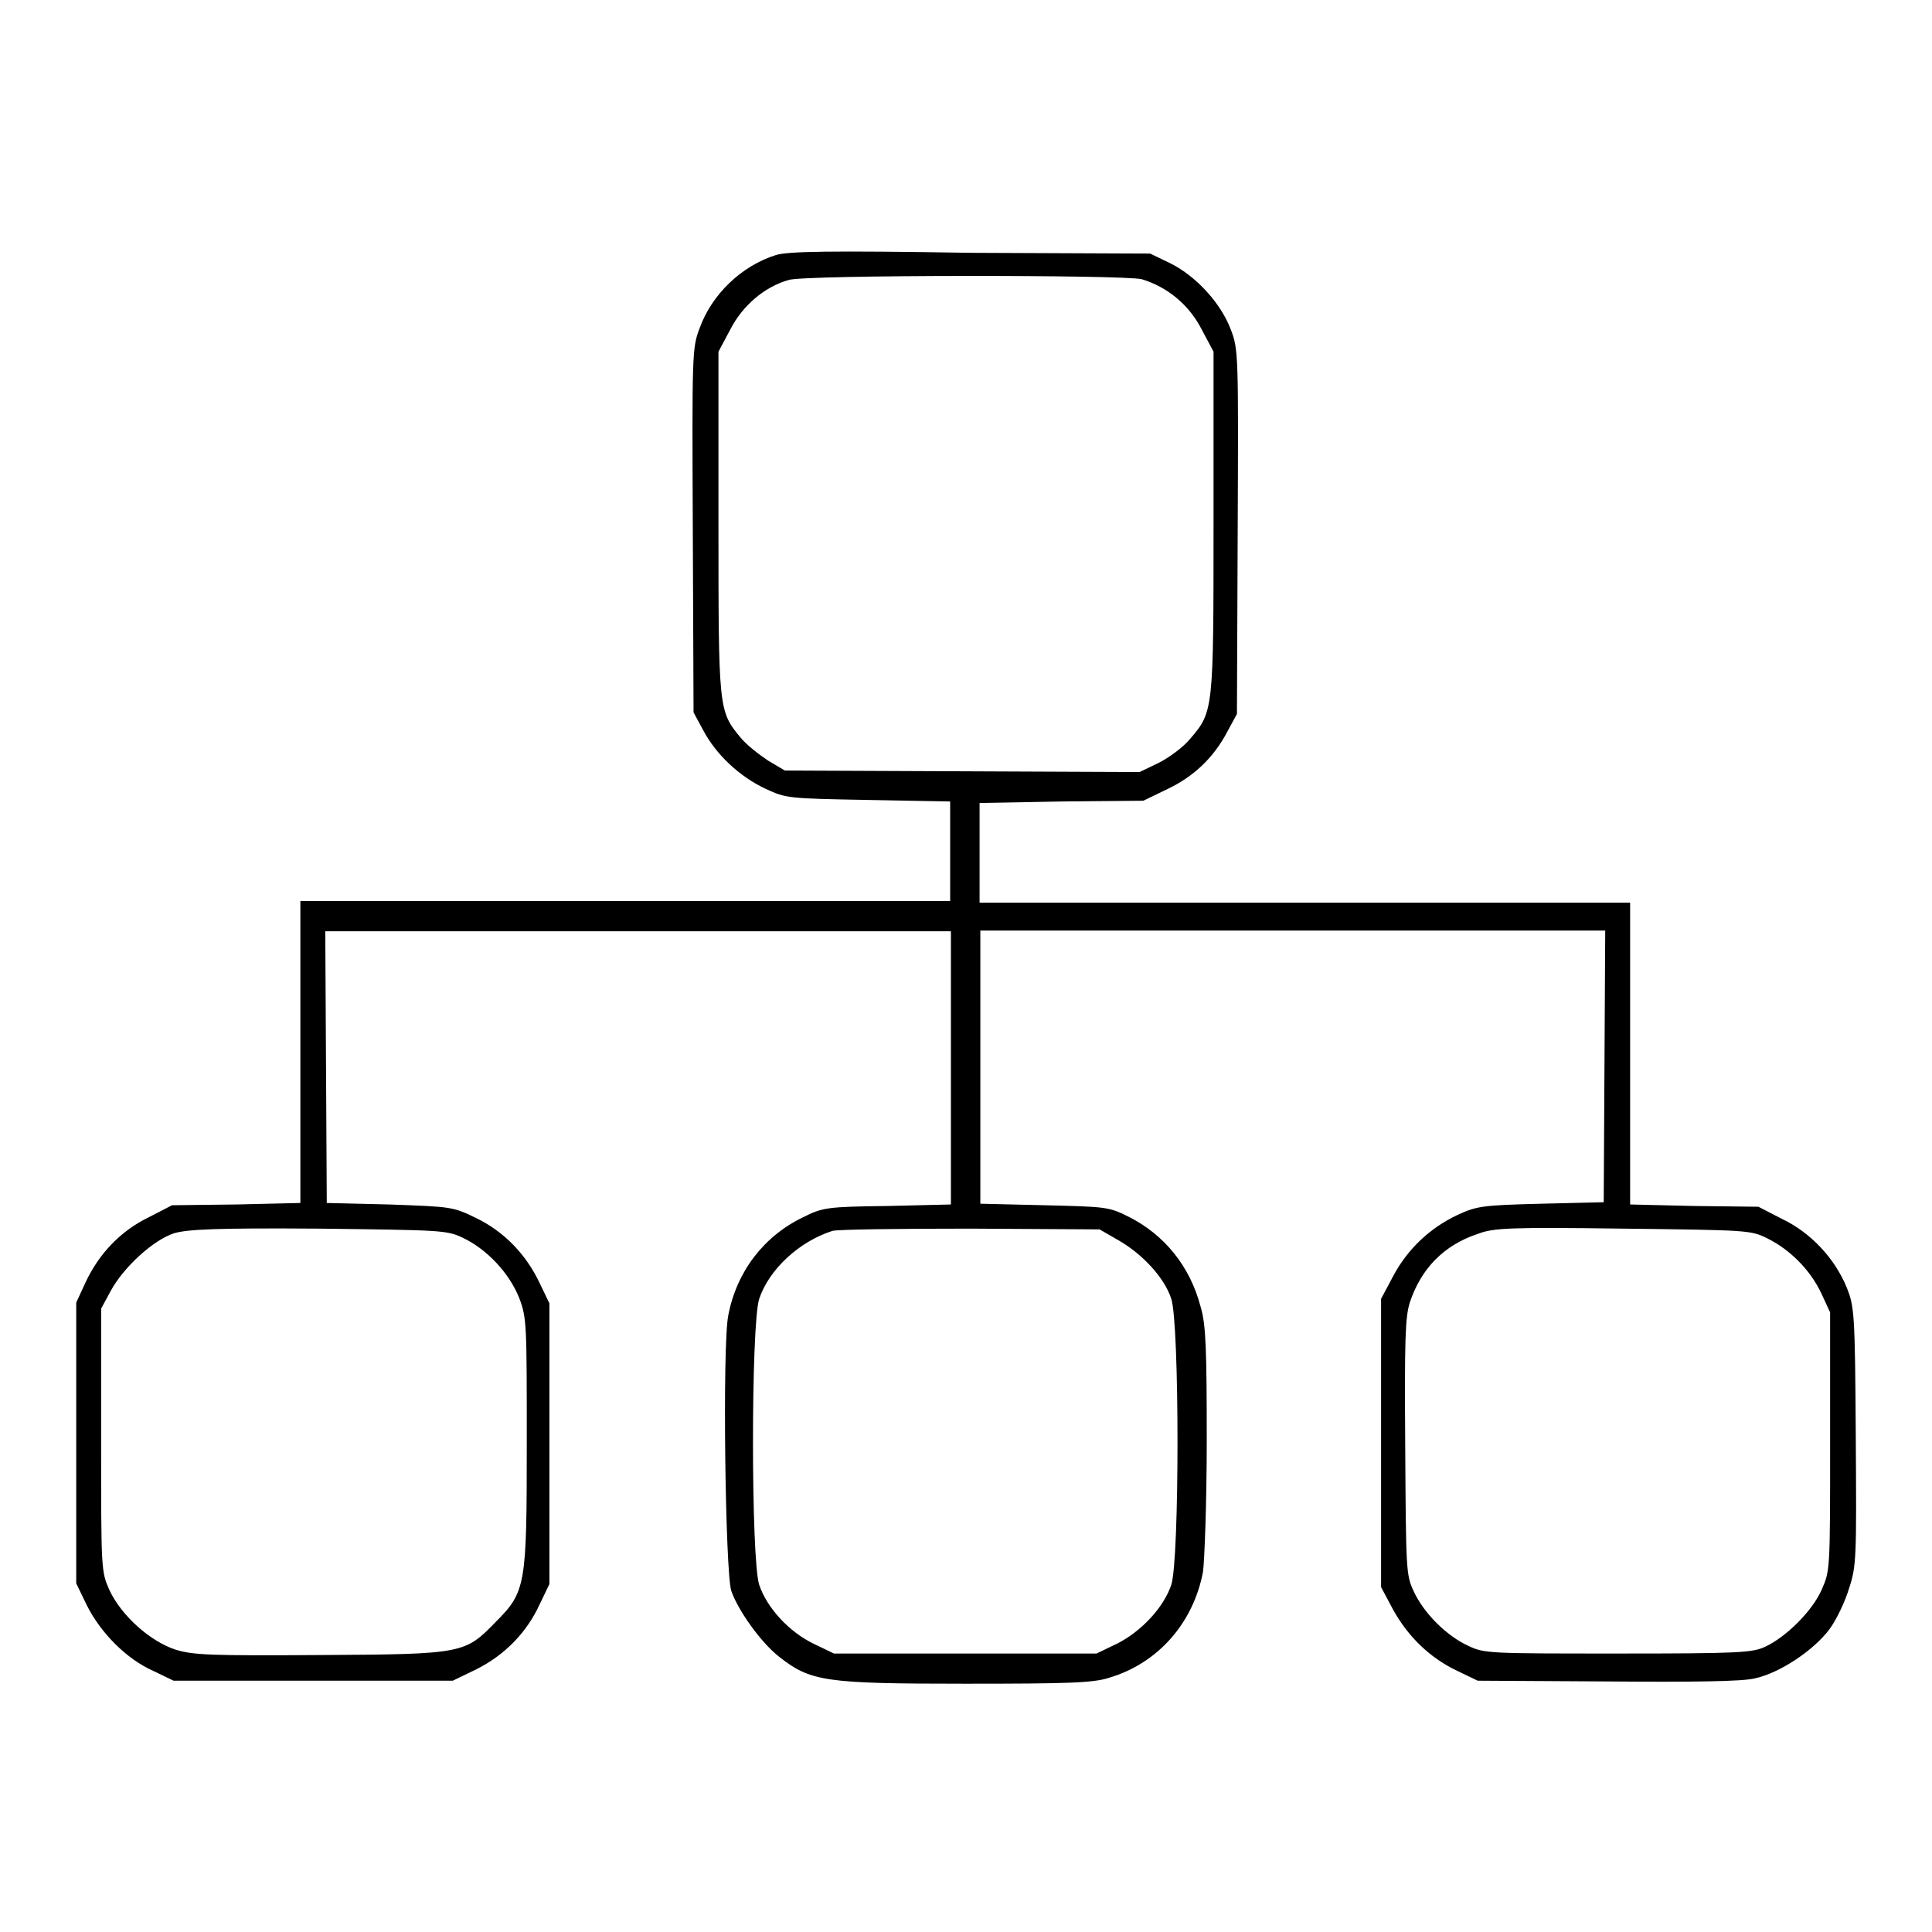
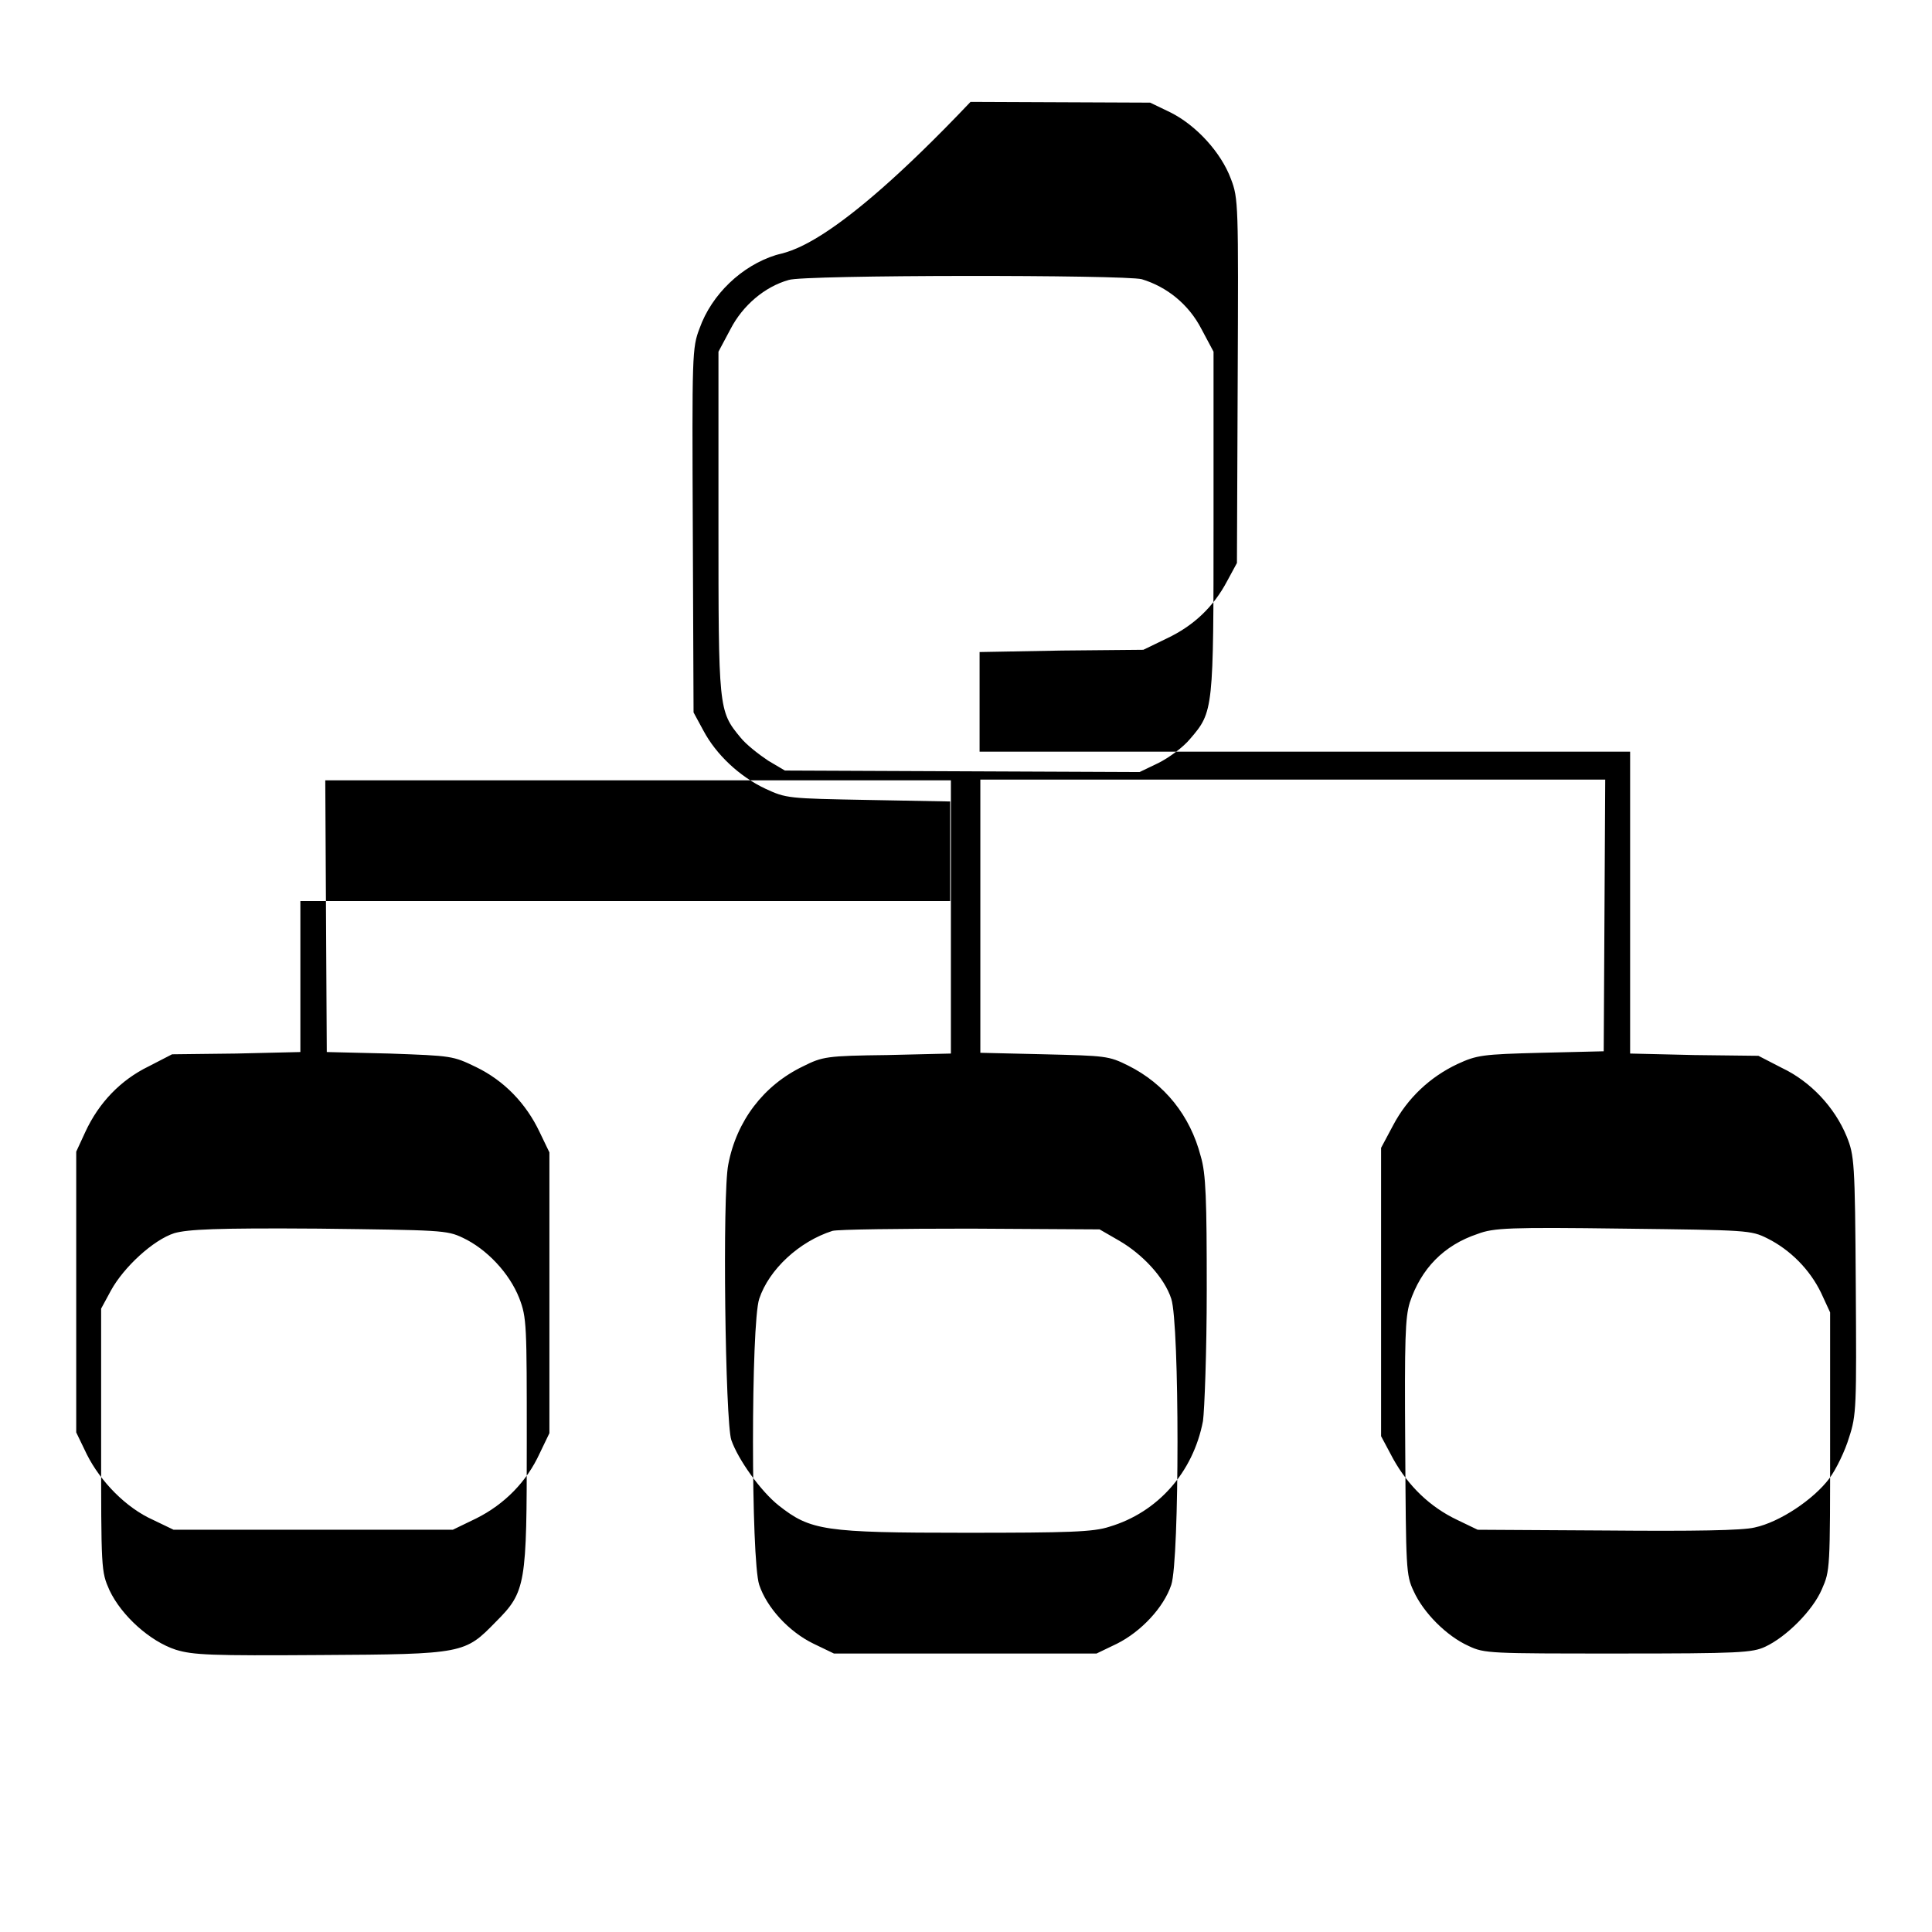
<svg xmlns="http://www.w3.org/2000/svg" version="1.1" x="0px" y="0px" viewBox="0 0 256 256" enable-background="new 0 0 256 256" xml:space="preserve">
  <g>
    <g>
      <g>
-         <path fill="#000000" d="M102.8,33.8c-4.5,1.4-8.5,5.2-10.1,9.7c-1,2.6-1,3.4-0.9,26.8l0.1,24.1l1.3,2.4c1.7,3.2,4.8,6.1,8.2,7.7c2.8,1.3,3,1.3,13.7,1.5l10.8,0.2v6.6v6.6H82.9H39.8v20v20l-8.5,0.2l-8.5,0.1l-3.1,1.6c-3.7,1.8-6.6,4.8-8.4,8.7l-1.2,2.6v18.6v18.6l1.4,2.9c1.8,3.6,5.2,7.1,8.8,8.7l2.7,1.3h18.6H60l3.1-1.5c3.8-1.9,6.7-4.9,8.4-8.6l1.3-2.7v-18.6v-18.6l-1.3-2.7c-1.8-3.8-4.7-6.8-8.4-8.6c-3.1-1.5-3.2-1.5-11.5-1.8l-8.3-0.2l-0.1-18l-0.1-18h41.4H126v18.1v18.1l-8.4,0.2c-8.1,0.1-8.6,0.2-11.2,1.5c-5.2,2.5-8.8,7.2-9.9,13c-0.8,3.9-0.4,34.1,0.4,36.5c0.9,2.6,3.9,6.8,6.3,8.7c4.2,3.3,6,3.6,24.7,3.6c13.7,0,17-0.1,19.1-0.8c6.4-1.9,11.1-7.2,12.4-14c0.2-1.4,0.5-9.2,0.5-17.4c0-11.9-0.1-15.4-0.8-17.7c-1.4-5.4-4.8-9.6-9.6-12c-2.6-1.3-3-1.3-11.1-1.5l-8.5-0.2v-18.1v-18.1h41.4h41.4l-0.1,18l-0.1,18l-8.3,0.2c-7.8,0.2-8.5,0.3-11.1,1.5c-3.6,1.7-6.6,4.5-8.5,8.1l-1.6,3v19.1v19.1l1.6,3c2,3.6,4.9,6.4,8.5,8.1l2.7,1.3l17.1,0.1c11.5,0.1,18,0,19.6-0.4c3.3-0.7,7.8-3.7,9.9-6.5c0.9-1.2,2.1-3.7,2.6-5.4c1-3,1-4.1,0.9-20.2c-0.1-16.4-0.2-17.2-1.2-19.7c-1.6-3.9-4.8-7.3-8.6-9.1l-3.1-1.6l-8.5-0.1l-8.5-0.2v-20v-20h-43.1h-43.1v-6.6v-6.6l10.9-0.2l10.8-0.1l3.1-1.5c3.6-1.7,6.2-4.2,8-7.6l1.3-2.4l0.1-24.1c0.1-23.5,0.1-24.2-0.9-26.8c-1.3-3.5-4.6-7.1-8-8.8l-2.7-1.3l-23.8-0.1C109.9,33.2,104.4,33.3,102.8,33.8z M151.3,37c3.3,1,6.2,3.3,7.9,6.6l1.6,3v22.5c0,25,0,25.2-3.1,28.8c-0.9,1.1-2.8,2.5-4.2,3.2l-2.5,1.2l-23.5-0.1l-23.5-0.1l-2.2-1.3c-1.2-0.8-2.9-2.1-3.7-3.1c-2.9-3.5-2.9-3.8-2.9-28.5V46.6l1.6-3c1.6-3.1,4.5-5.6,7.7-6.5C106.4,36.4,149.1,36.4,151.3,37z M61.3,164c3.2,1.5,6.2,4.7,7.5,8c1,2.6,1,3.5,1,19.1c0,18.9-0.1,19.8-4.1,23.8c-4.1,4.2-4.2,4.3-23.2,4.4c-14.6,0.1-16.9,0-19.2-0.7c-3.4-1.1-7.2-4.5-8.8-7.9c-1.1-2.5-1.1-2.6-1.1-19.9v-17.4l1.3-2.4c1.7-3.1,5.6-6.7,8.4-7.6c1.8-0.5,5.4-0.7,19.1-0.6C58.4,163,59.2,163,61.3,164z M148.3,164.4c3.1,1.8,6,4.9,6.9,7.7c1.1,3.3,1.1,34.6,0,37.9c-1,3-4,6.2-7.2,7.8l-2.7,1.3h-17.4h-17.4l-2.7-1.3c-3.3-1.6-6.2-4.8-7.2-7.8c-1.1-3.3-1.1-34.6,0-37.9c1.3-3.9,5.3-7.6,9.7-9c0.7-0.2,8.9-0.3,18.3-0.3l17.1,0.1L148.3,164.4z M234.2,164.1c3,1.5,5.6,4.1,7.1,7.2l1.2,2.6v17.1c0,17,0,17.1-1.1,19.6c-1.2,2.8-4.7,6.3-7.5,7.6c-1.7,0.8-3.5,0.9-19.5,0.9c-17,0-17.7,0-19.8-1c-2.9-1.3-6-4.4-7.3-7.3c-1-2.1-1-3-1.1-19c-0.1-14.5,0-17.2,0.6-19.2c1.5-4.5,4.5-7.6,9-9.1c2.1-0.8,4.2-0.9,19.3-0.7C231.6,163,232,163,234.2,164.1z" />
+         <path fill="#000000" d="M102.8,33.8c-4.5,1.4-8.5,5.2-10.1,9.7c-1,2.6-1,3.4-0.9,26.8l0.1,24.1l1.3,2.4c1.7,3.2,4.8,6.1,8.2,7.7c2.8,1.3,3,1.3,13.7,1.5l10.8,0.2v6.6v6.6H82.9H39.8v20l-8.5,0.2l-8.5,0.1l-3.1,1.6c-3.7,1.8-6.6,4.8-8.4,8.7l-1.2,2.6v18.6v18.6l1.4,2.9c1.8,3.6,5.2,7.1,8.8,8.7l2.7,1.3h18.6H60l3.1-1.5c3.8-1.9,6.7-4.9,8.4-8.6l1.3-2.7v-18.6v-18.6l-1.3-2.7c-1.8-3.8-4.7-6.8-8.4-8.6c-3.1-1.5-3.2-1.5-11.5-1.8l-8.3-0.2l-0.1-18l-0.1-18h41.4H126v18.1v18.1l-8.4,0.2c-8.1,0.1-8.6,0.2-11.2,1.5c-5.2,2.5-8.8,7.2-9.9,13c-0.8,3.9-0.4,34.1,0.4,36.5c0.9,2.6,3.9,6.8,6.3,8.7c4.2,3.3,6,3.6,24.7,3.6c13.7,0,17-0.1,19.1-0.8c6.4-1.9,11.1-7.2,12.4-14c0.2-1.4,0.5-9.2,0.5-17.4c0-11.9-0.1-15.4-0.8-17.7c-1.4-5.4-4.8-9.6-9.6-12c-2.6-1.3-3-1.3-11.1-1.5l-8.5-0.2v-18.1v-18.1h41.4h41.4l-0.1,18l-0.1,18l-8.3,0.2c-7.8,0.2-8.5,0.3-11.1,1.5c-3.6,1.7-6.6,4.5-8.5,8.1l-1.6,3v19.1v19.1l1.6,3c2,3.6,4.9,6.4,8.5,8.1l2.7,1.3l17.1,0.1c11.5,0.1,18,0,19.6-0.4c3.3-0.7,7.8-3.7,9.9-6.5c0.9-1.2,2.1-3.7,2.6-5.4c1-3,1-4.1,0.9-20.2c-0.1-16.4-0.2-17.2-1.2-19.7c-1.6-3.9-4.8-7.3-8.6-9.1l-3.1-1.6l-8.5-0.1l-8.5-0.2v-20v-20h-43.1h-43.1v-6.6v-6.6l10.9-0.2l10.8-0.1l3.1-1.5c3.6-1.7,6.2-4.2,8-7.6l1.3-2.4l0.1-24.1c0.1-23.5,0.1-24.2-0.9-26.8c-1.3-3.5-4.6-7.1-8-8.8l-2.7-1.3l-23.8-0.1C109.9,33.2,104.4,33.3,102.8,33.8z M151.3,37c3.3,1,6.2,3.3,7.9,6.6l1.6,3v22.5c0,25,0,25.2-3.1,28.8c-0.9,1.1-2.8,2.5-4.2,3.2l-2.5,1.2l-23.5-0.1l-23.5-0.1l-2.2-1.3c-1.2-0.8-2.9-2.1-3.7-3.1c-2.9-3.5-2.9-3.8-2.9-28.5V46.6l1.6-3c1.6-3.1,4.5-5.6,7.7-6.5C106.4,36.4,149.1,36.4,151.3,37z M61.3,164c3.2,1.5,6.2,4.7,7.5,8c1,2.6,1,3.5,1,19.1c0,18.9-0.1,19.8-4.1,23.8c-4.1,4.2-4.2,4.3-23.2,4.4c-14.6,0.1-16.9,0-19.2-0.7c-3.4-1.1-7.2-4.5-8.8-7.9c-1.1-2.5-1.1-2.6-1.1-19.9v-17.4l1.3-2.4c1.7-3.1,5.6-6.7,8.4-7.6c1.8-0.5,5.4-0.7,19.1-0.6C58.4,163,59.2,163,61.3,164z M148.3,164.4c3.1,1.8,6,4.9,6.9,7.7c1.1,3.3,1.1,34.6,0,37.9c-1,3-4,6.2-7.2,7.8l-2.7,1.3h-17.4h-17.4l-2.7-1.3c-3.3-1.6-6.2-4.8-7.2-7.8c-1.1-3.3-1.1-34.6,0-37.9c1.3-3.9,5.3-7.6,9.7-9c0.7-0.2,8.9-0.3,18.3-0.3l17.1,0.1L148.3,164.4z M234.2,164.1c3,1.5,5.6,4.1,7.1,7.2l1.2,2.6v17.1c0,17,0,17.1-1.1,19.6c-1.2,2.8-4.7,6.3-7.5,7.6c-1.7,0.8-3.5,0.9-19.5,0.9c-17,0-17.7,0-19.8-1c-2.9-1.3-6-4.4-7.3-7.3c-1-2.1-1-3-1.1-19c-0.1-14.5,0-17.2,0.6-19.2c1.5-4.5,4.5-7.6,9-9.1c2.1-0.8,4.2-0.9,19.3-0.7C231.6,163,232,163,234.2,164.1z" />
      </g>
    </g>
  </g>
</svg>